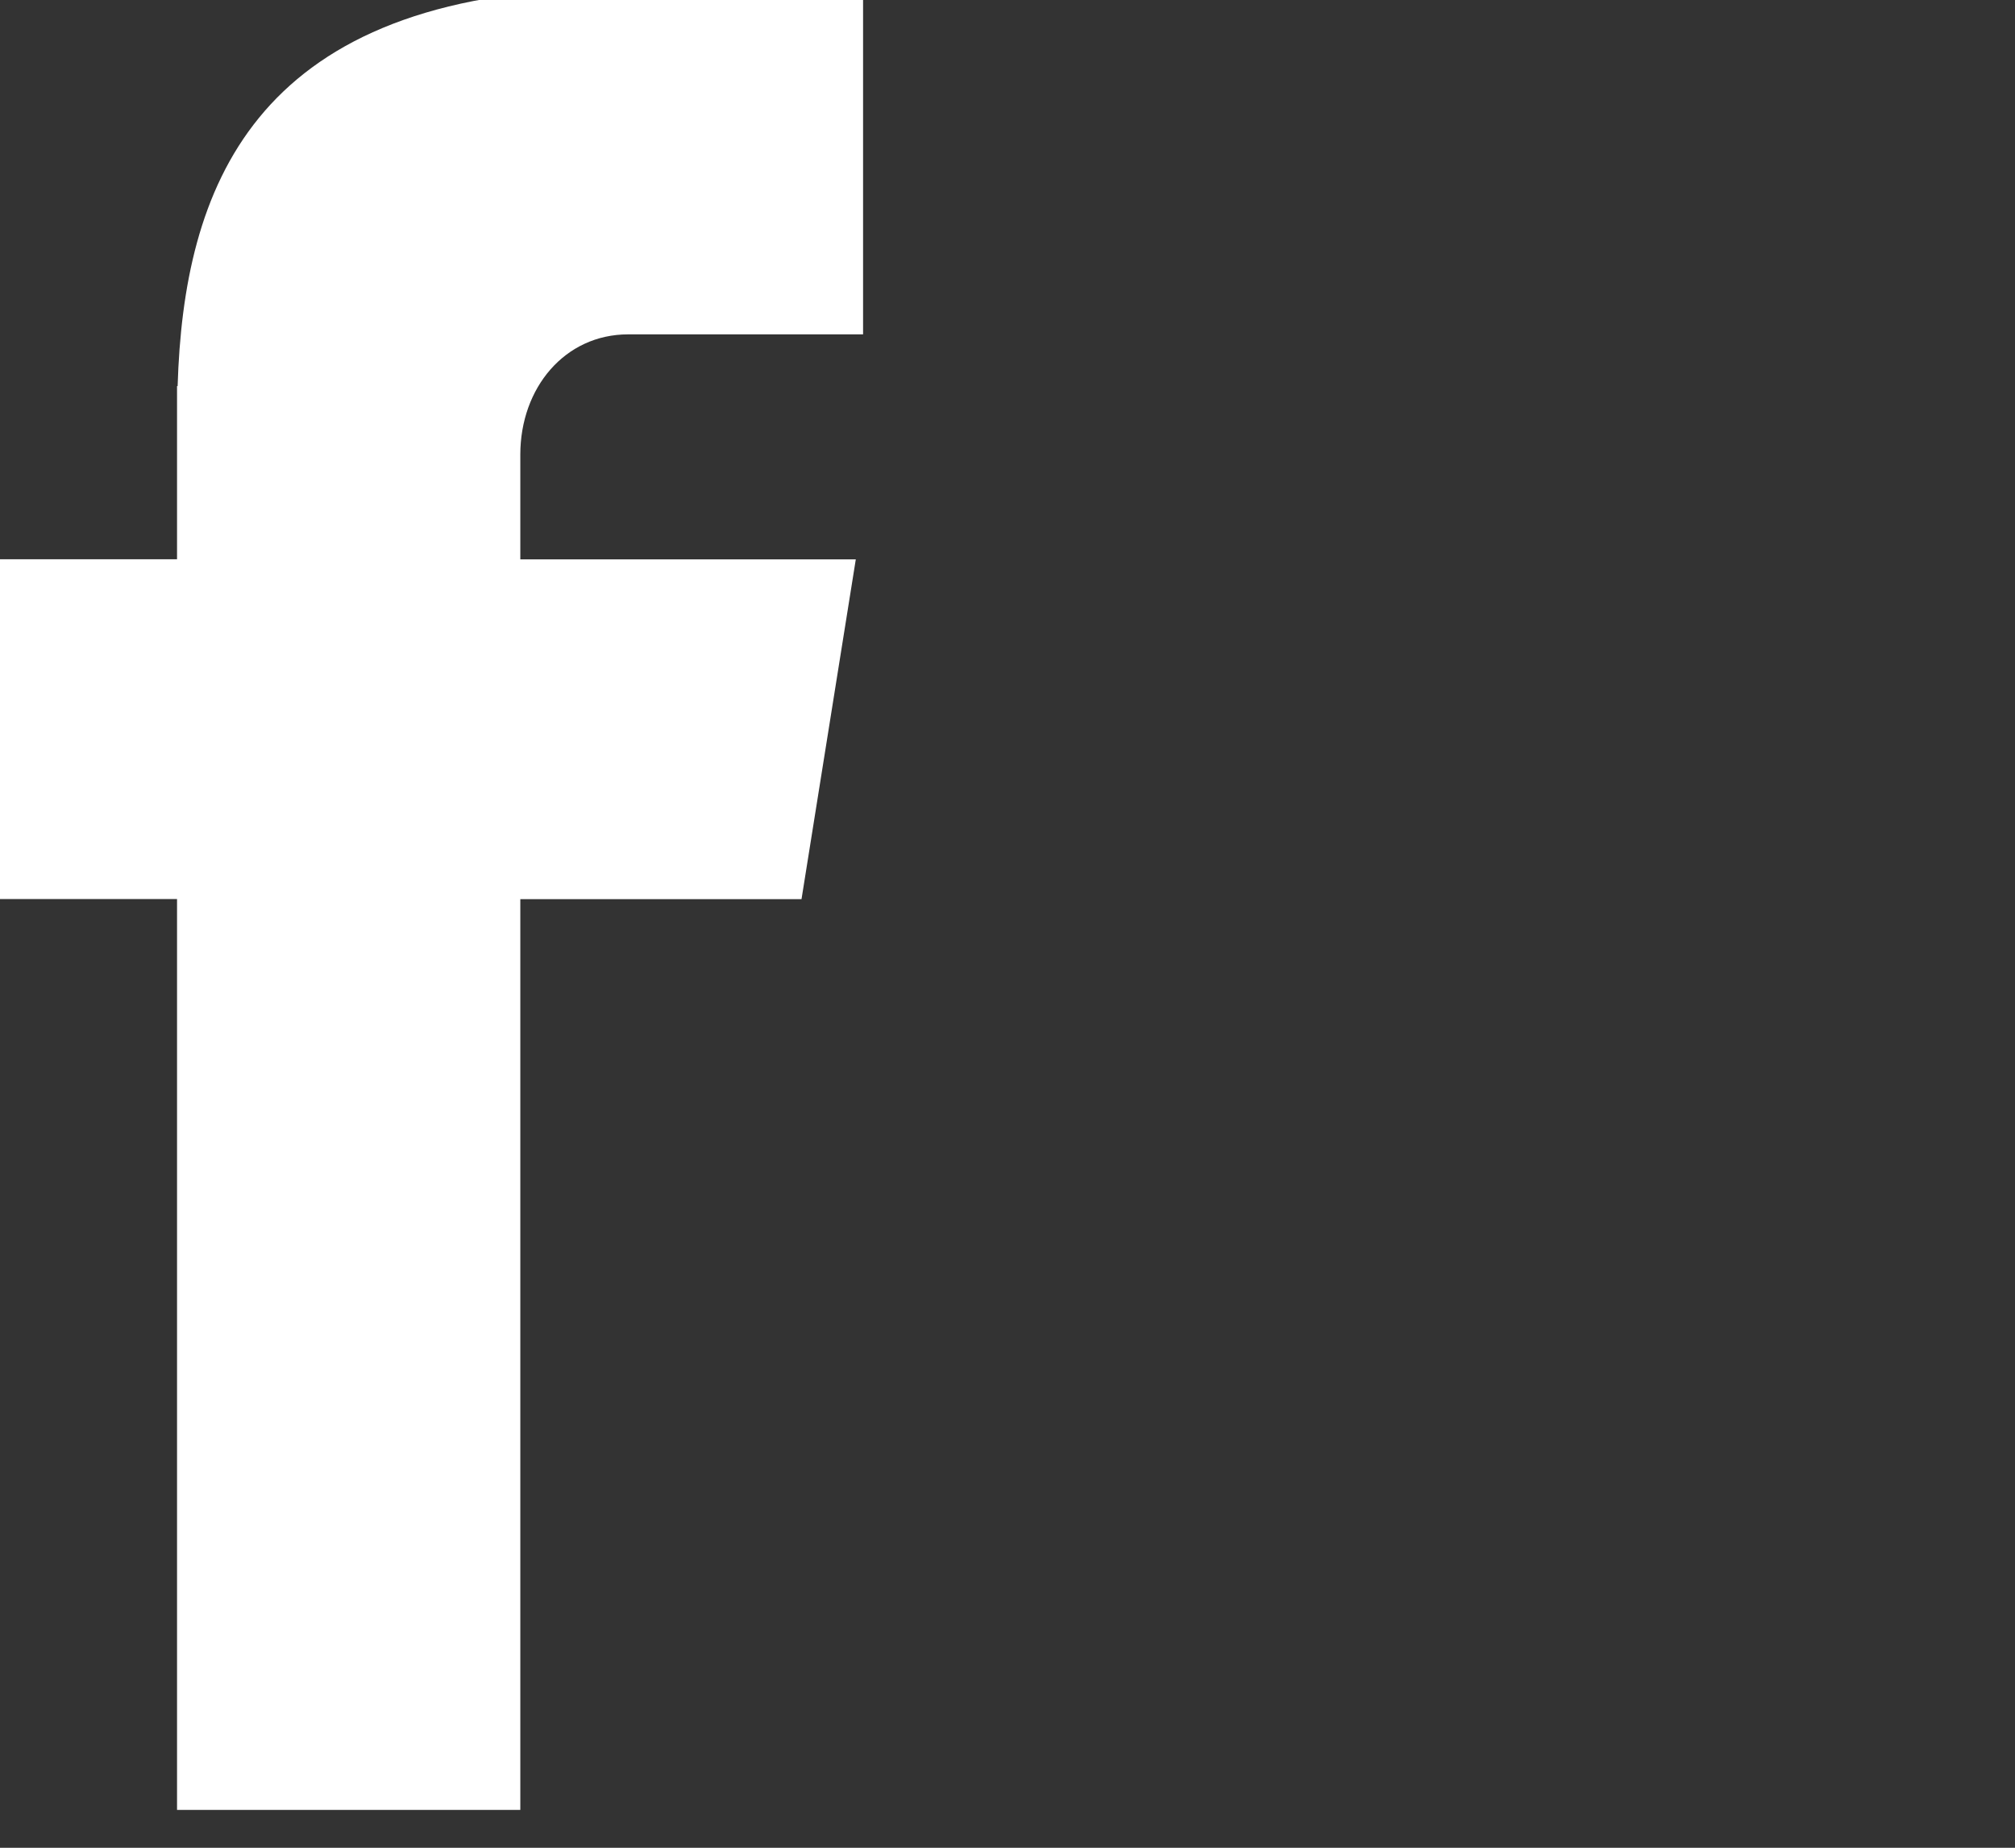
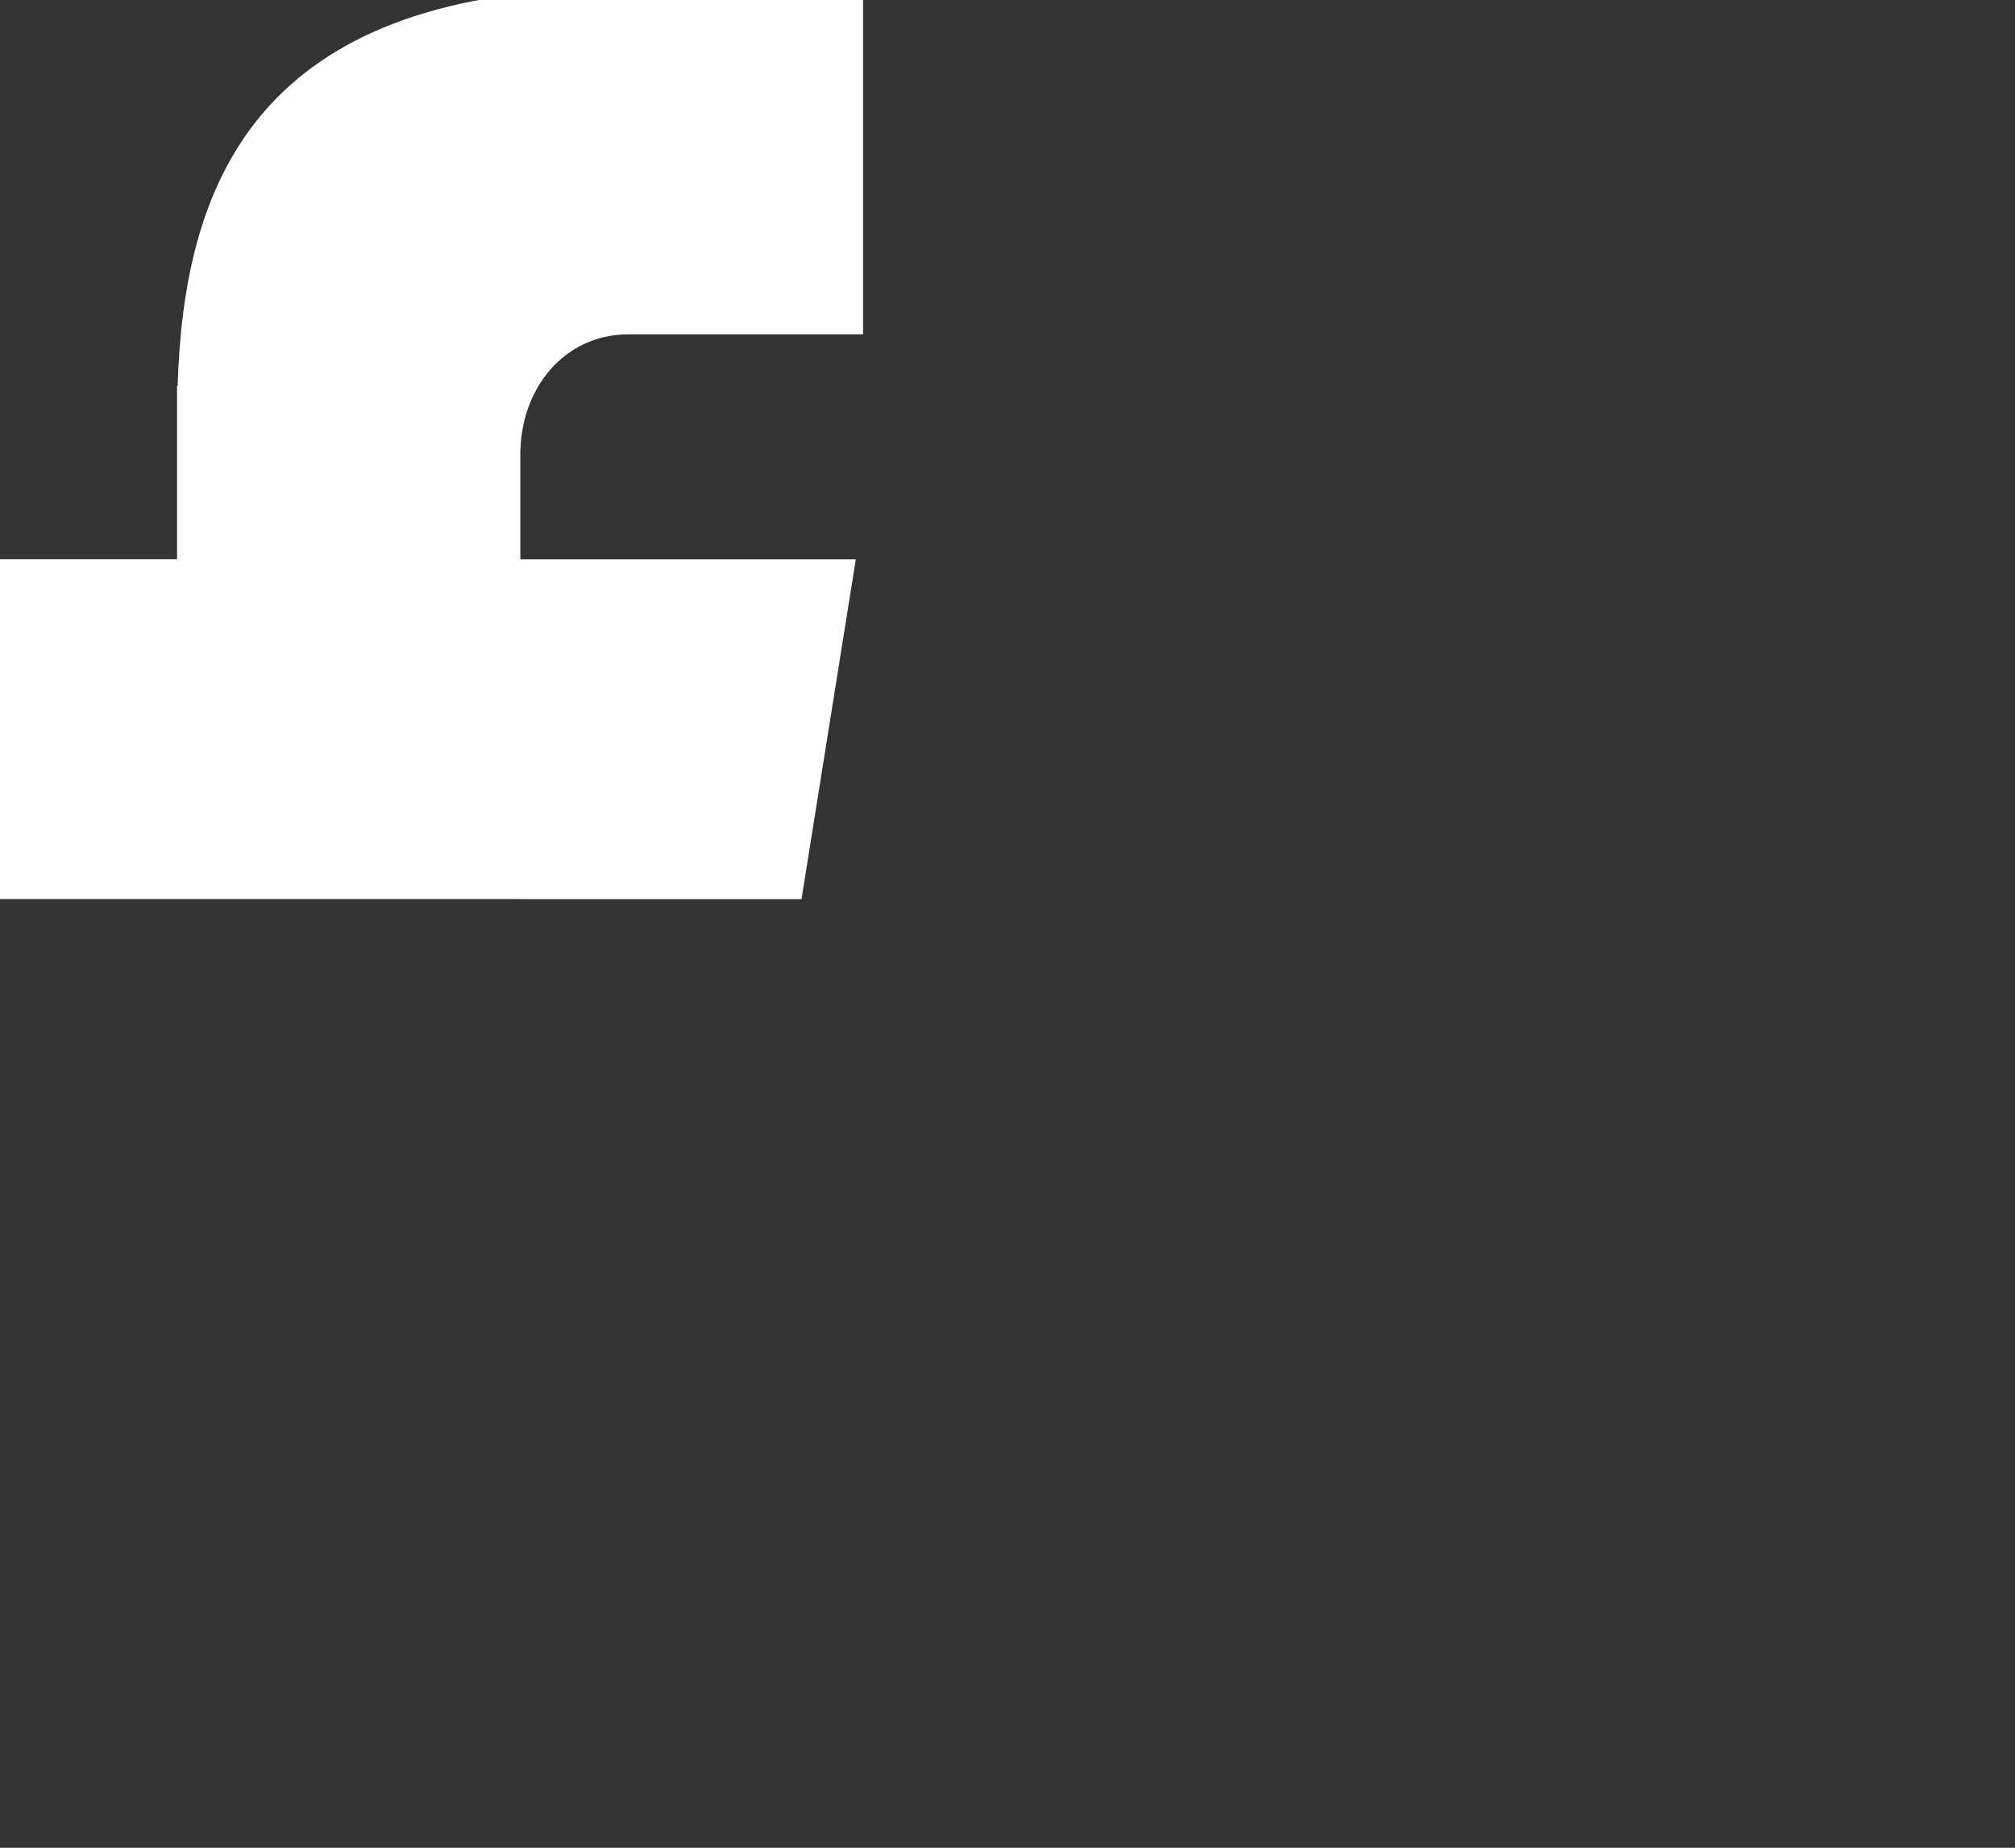
<svg xmlns="http://www.w3.org/2000/svg" version="1.1" id="Layer_1" x="0px" y="0px" width="27.43px" height="25.156px" viewBox="0 0 27.43 25.156" enable-background="new 0 0 27.43 25.156" xml:space="preserve">
  <rect x="0" y="0" width="27.43" height="25.156" fill="#333333" stroke="none" />
-   <path fill="#FFFFFF" d="M8.552,4.552h3.197v-4.724h-3.76v0.017C3.434,0.007,2.5,2.568,2.418,5.256H2.41v2.358h-3.103v4.626H2.41  v12.4h4.673V12.241h3.828l0.739-4.626H7.083V6.189C7.083,5.281,7.688,4.552,8.552,4.552z" />
+   <path fill="#FFFFFF" d="M8.552,4.552h3.197v-4.724h-3.76v0.017C3.434,0.007,2.5,2.568,2.418,5.256H2.41v2.358h-3.103v4.626H2.41  h4.673V12.241h3.828l0.739-4.626H7.083V6.189C7.083,5.281,7.688,4.552,8.552,4.552z" />
</svg>